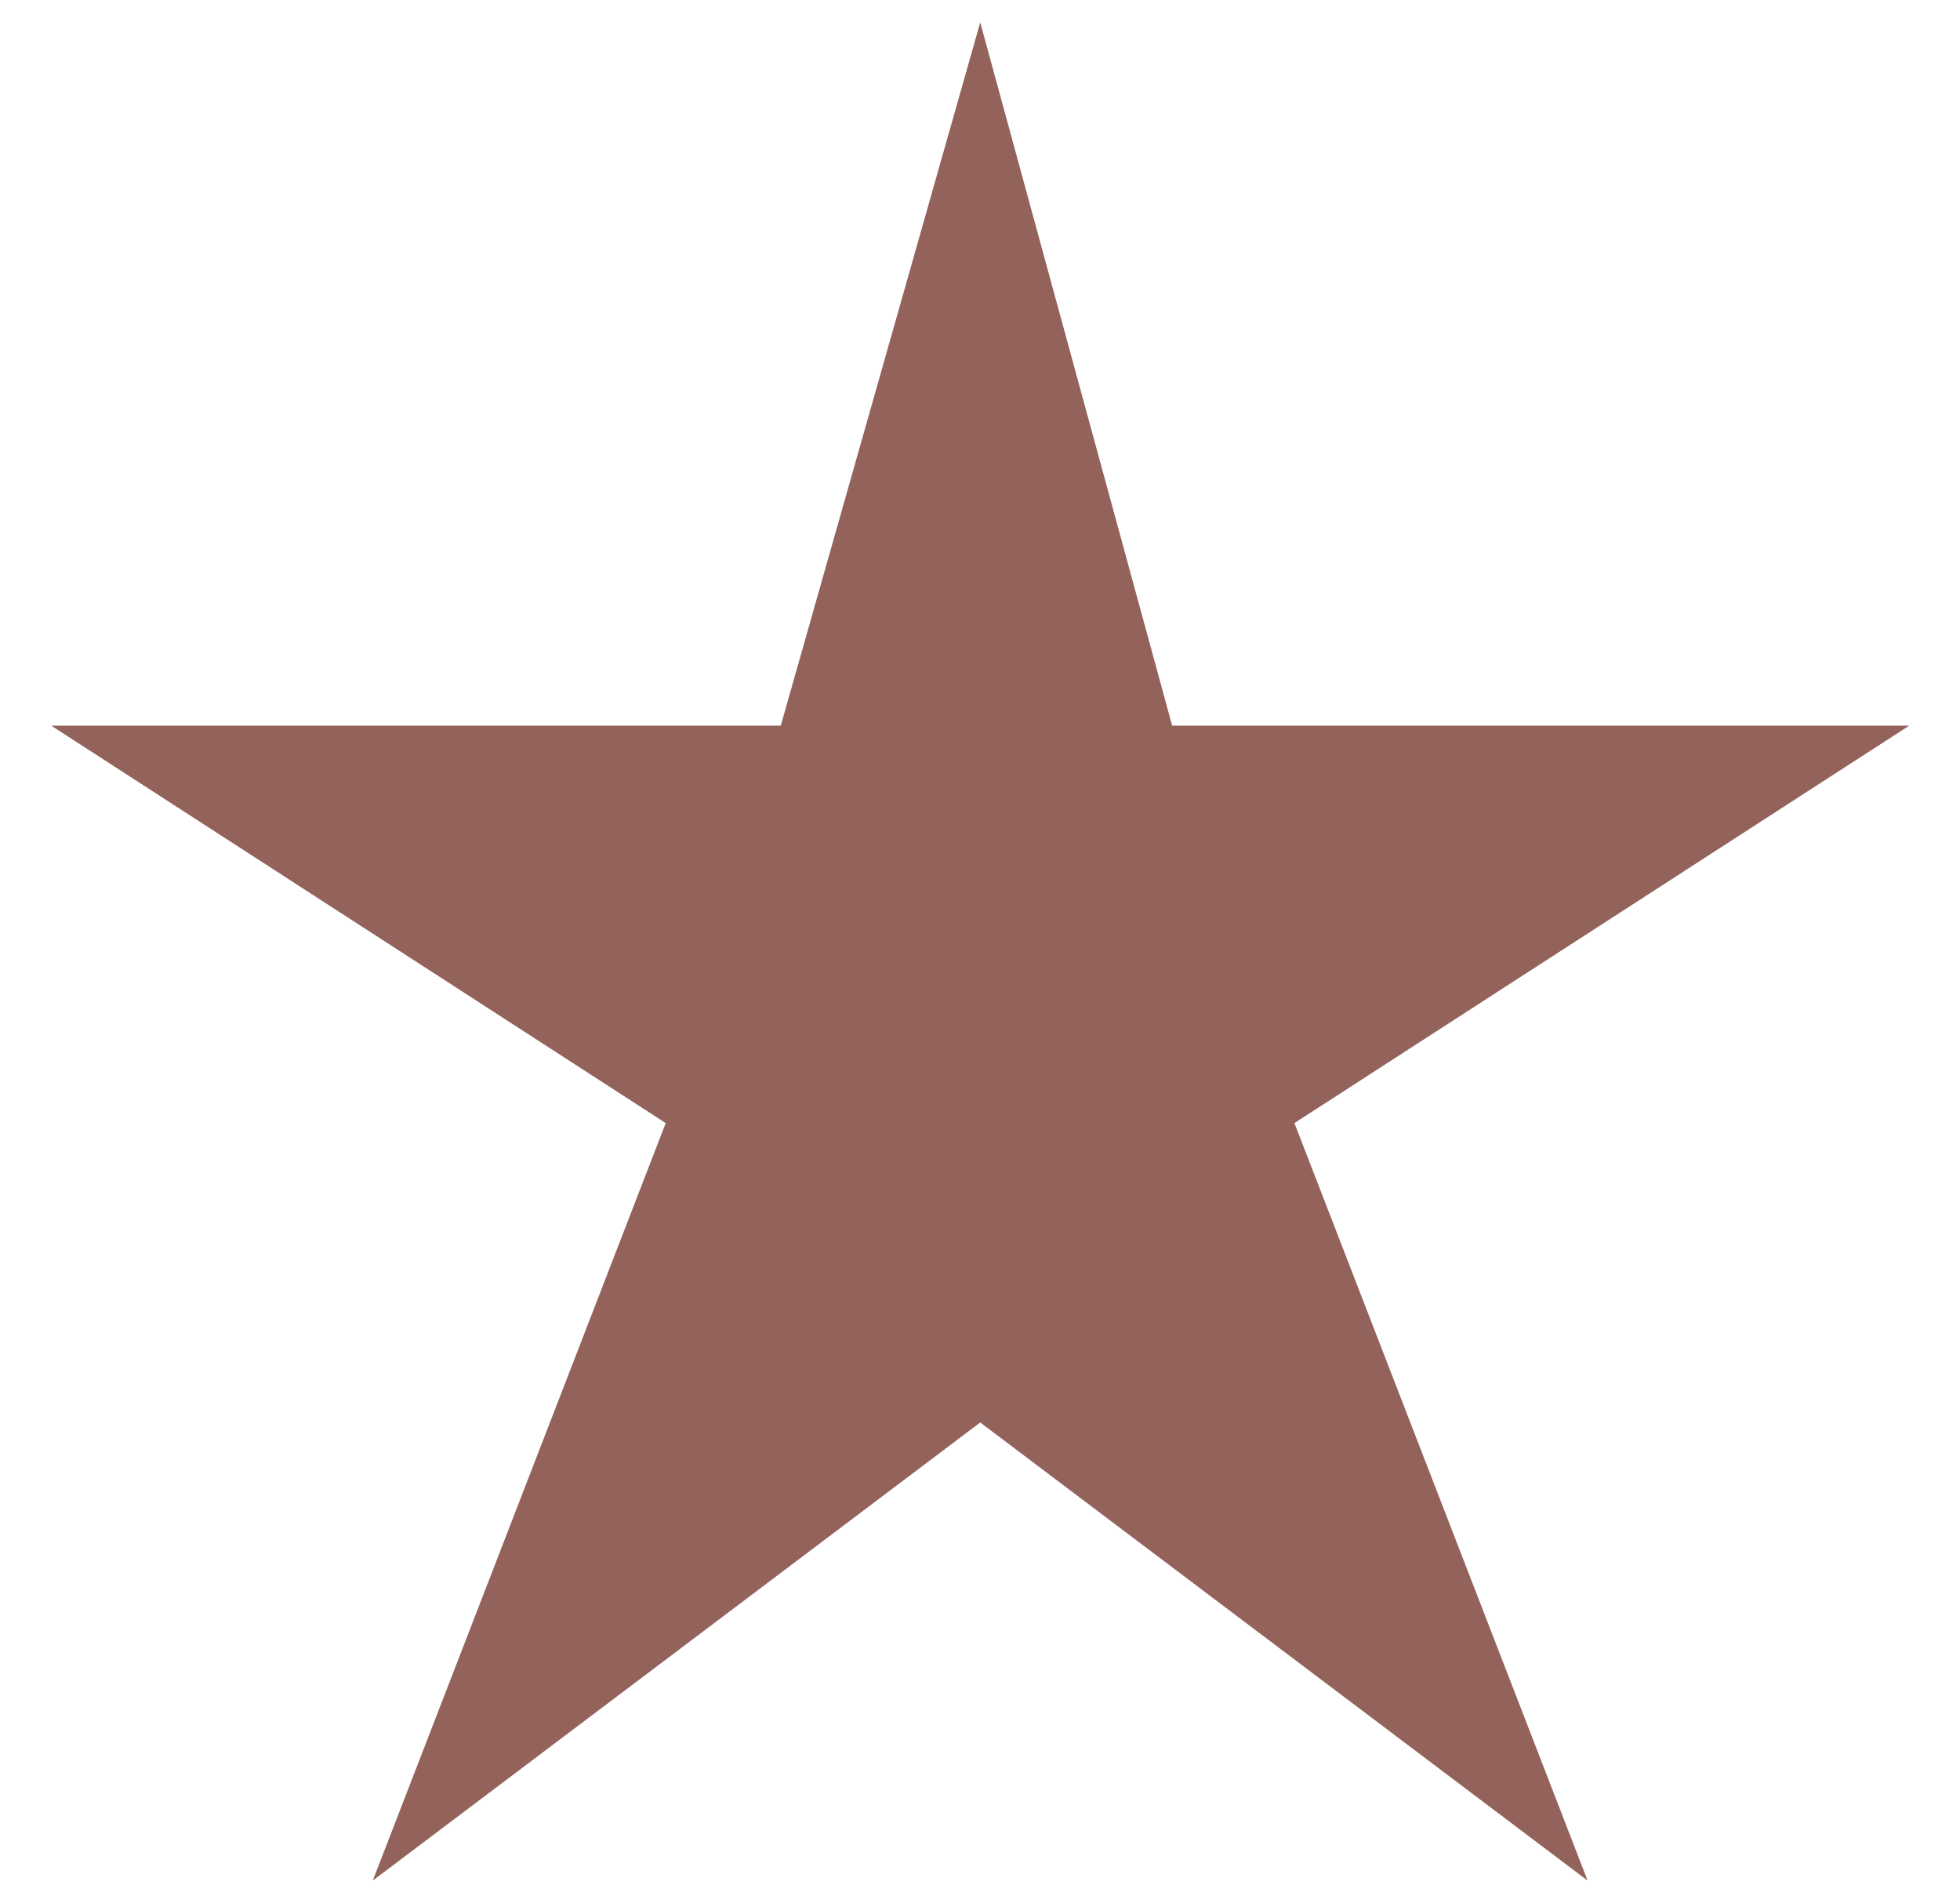
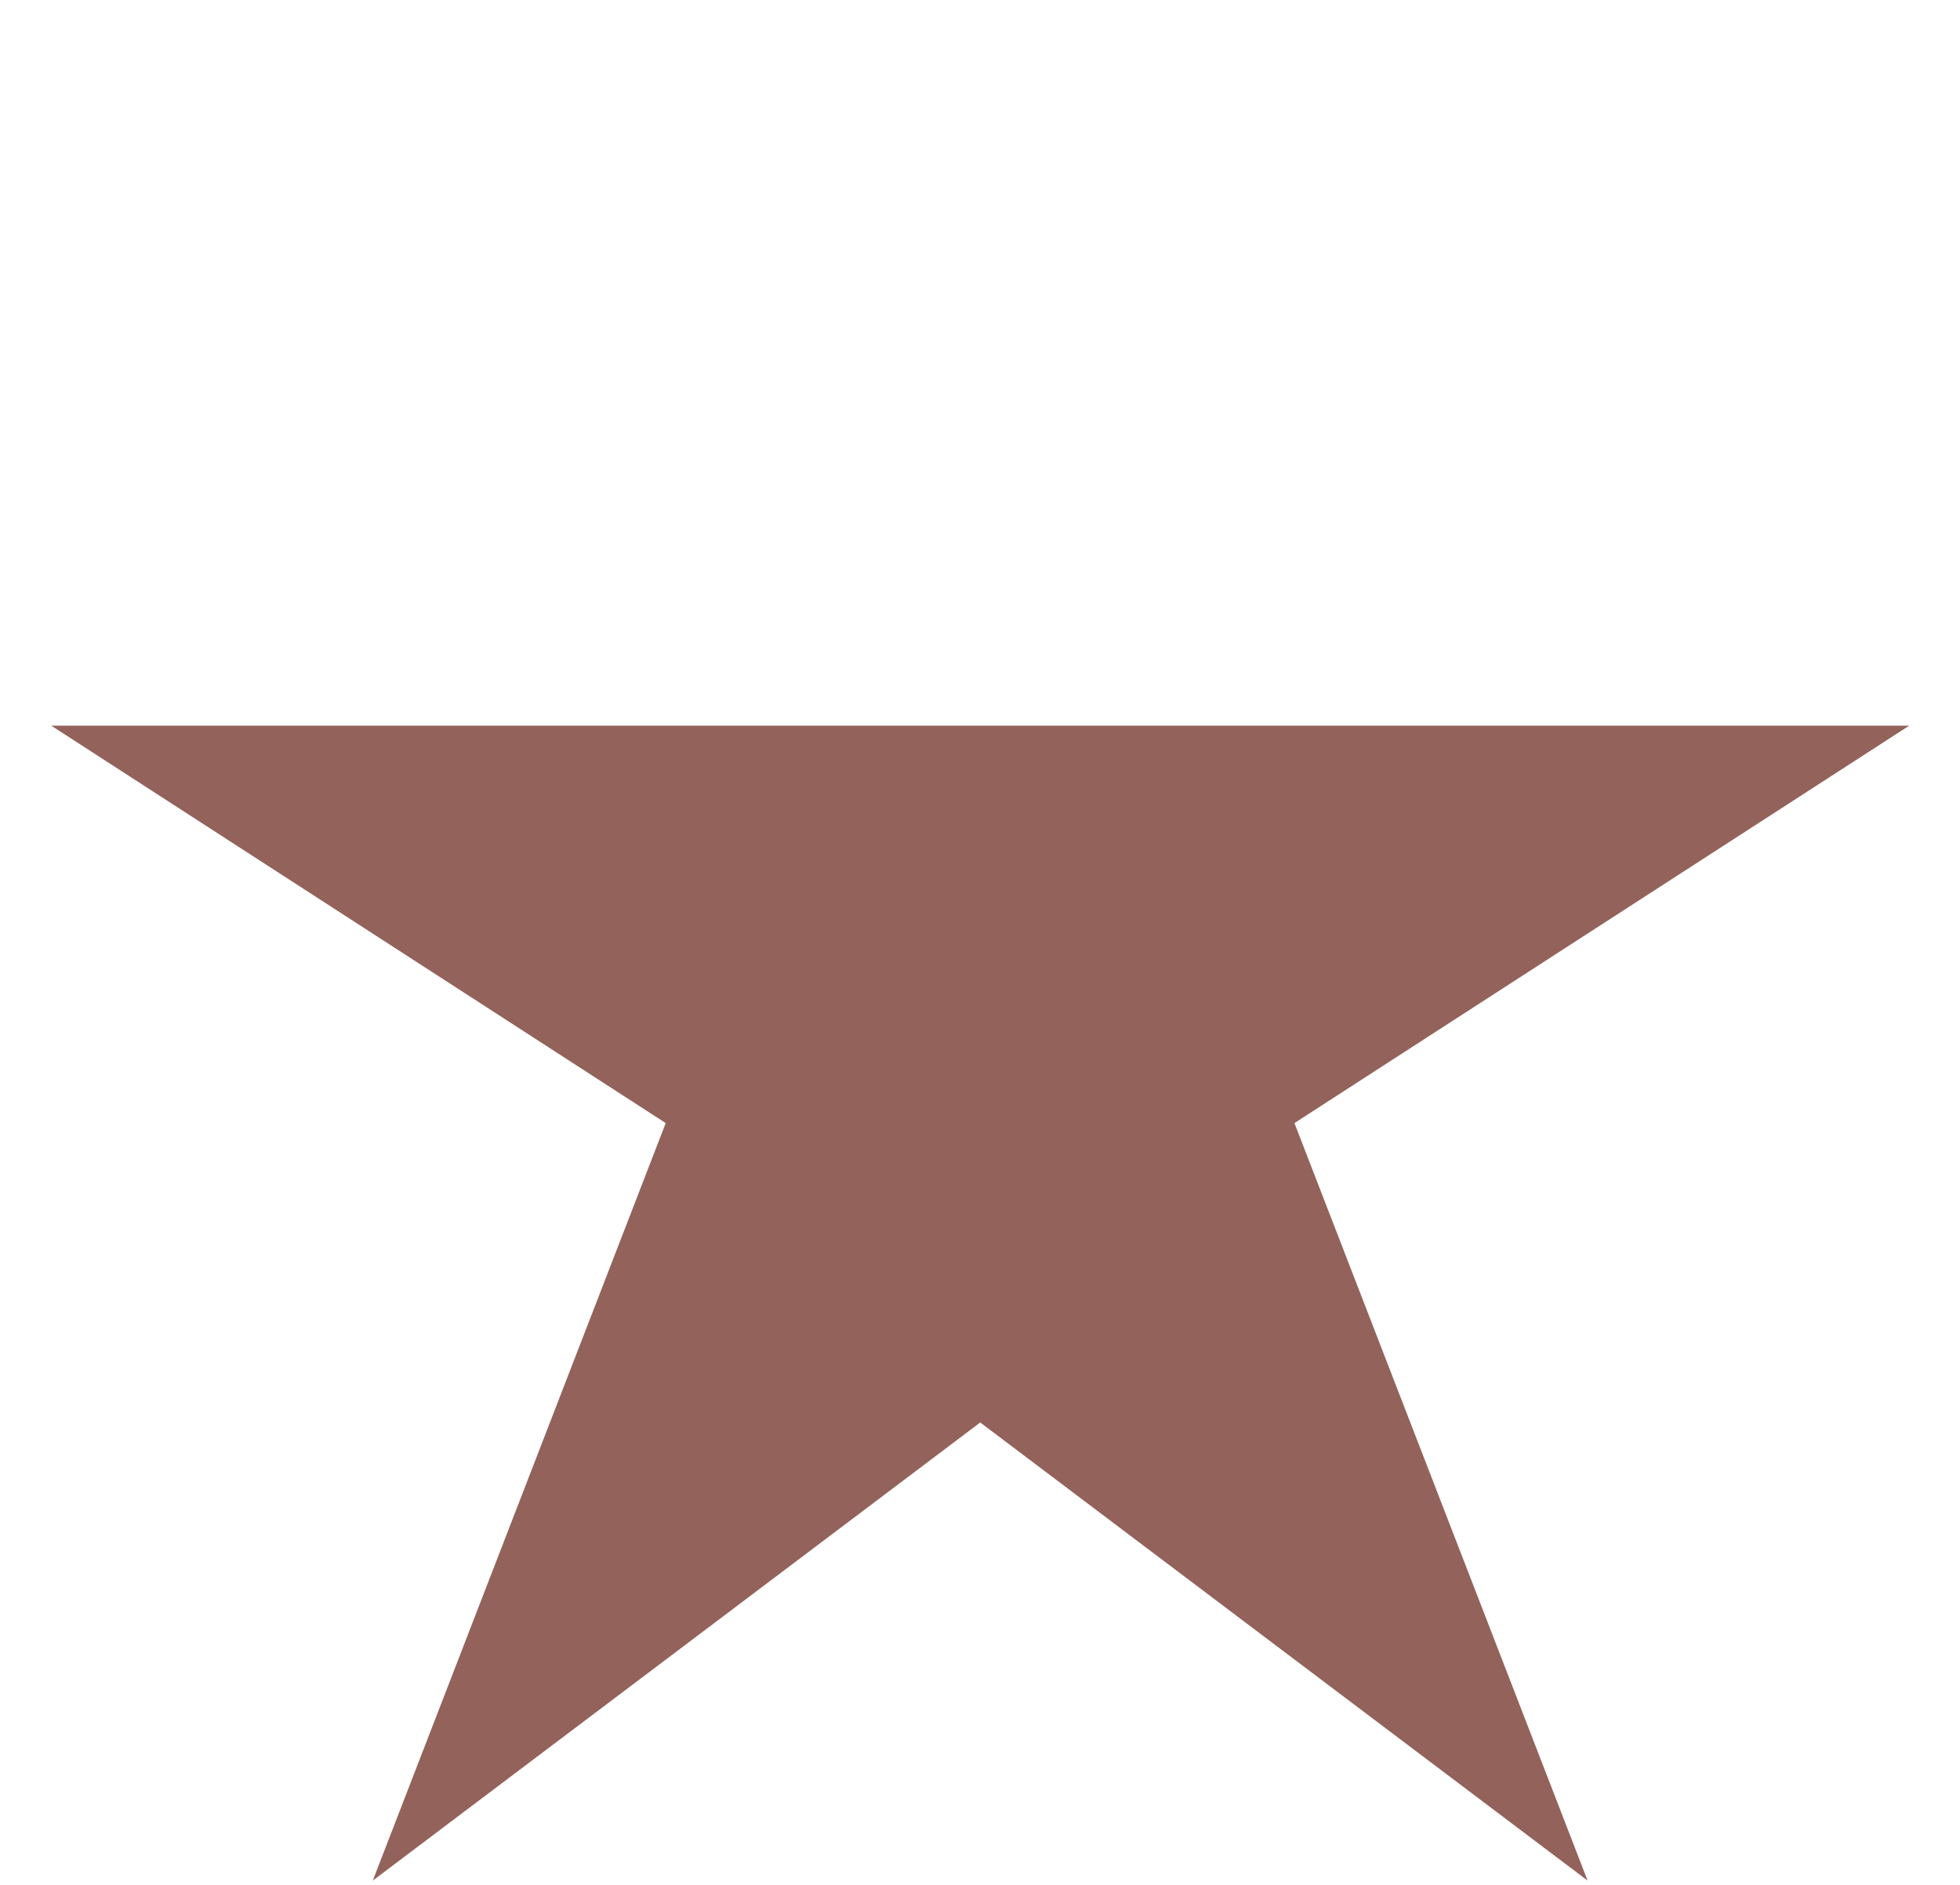
<svg xmlns="http://www.w3.org/2000/svg" width="26" height="25" viewBox="0 0 26 25" fill="none">
-   <path d="M25.326 9.625H15.549L13.003 0.297L10.357 9.625H0.68L8.831 14.896L4.945 24.943L13.003 18.867L21.06 24.943L17.171 14.896L25.326 9.625Z" fill="#93625B" />
+   <path d="M25.326 9.625H15.549L10.357 9.625H0.68L8.831 14.896L4.945 24.943L13.003 18.867L21.06 24.943L17.171 14.896L25.326 9.625Z" fill="#93625B" />
</svg>